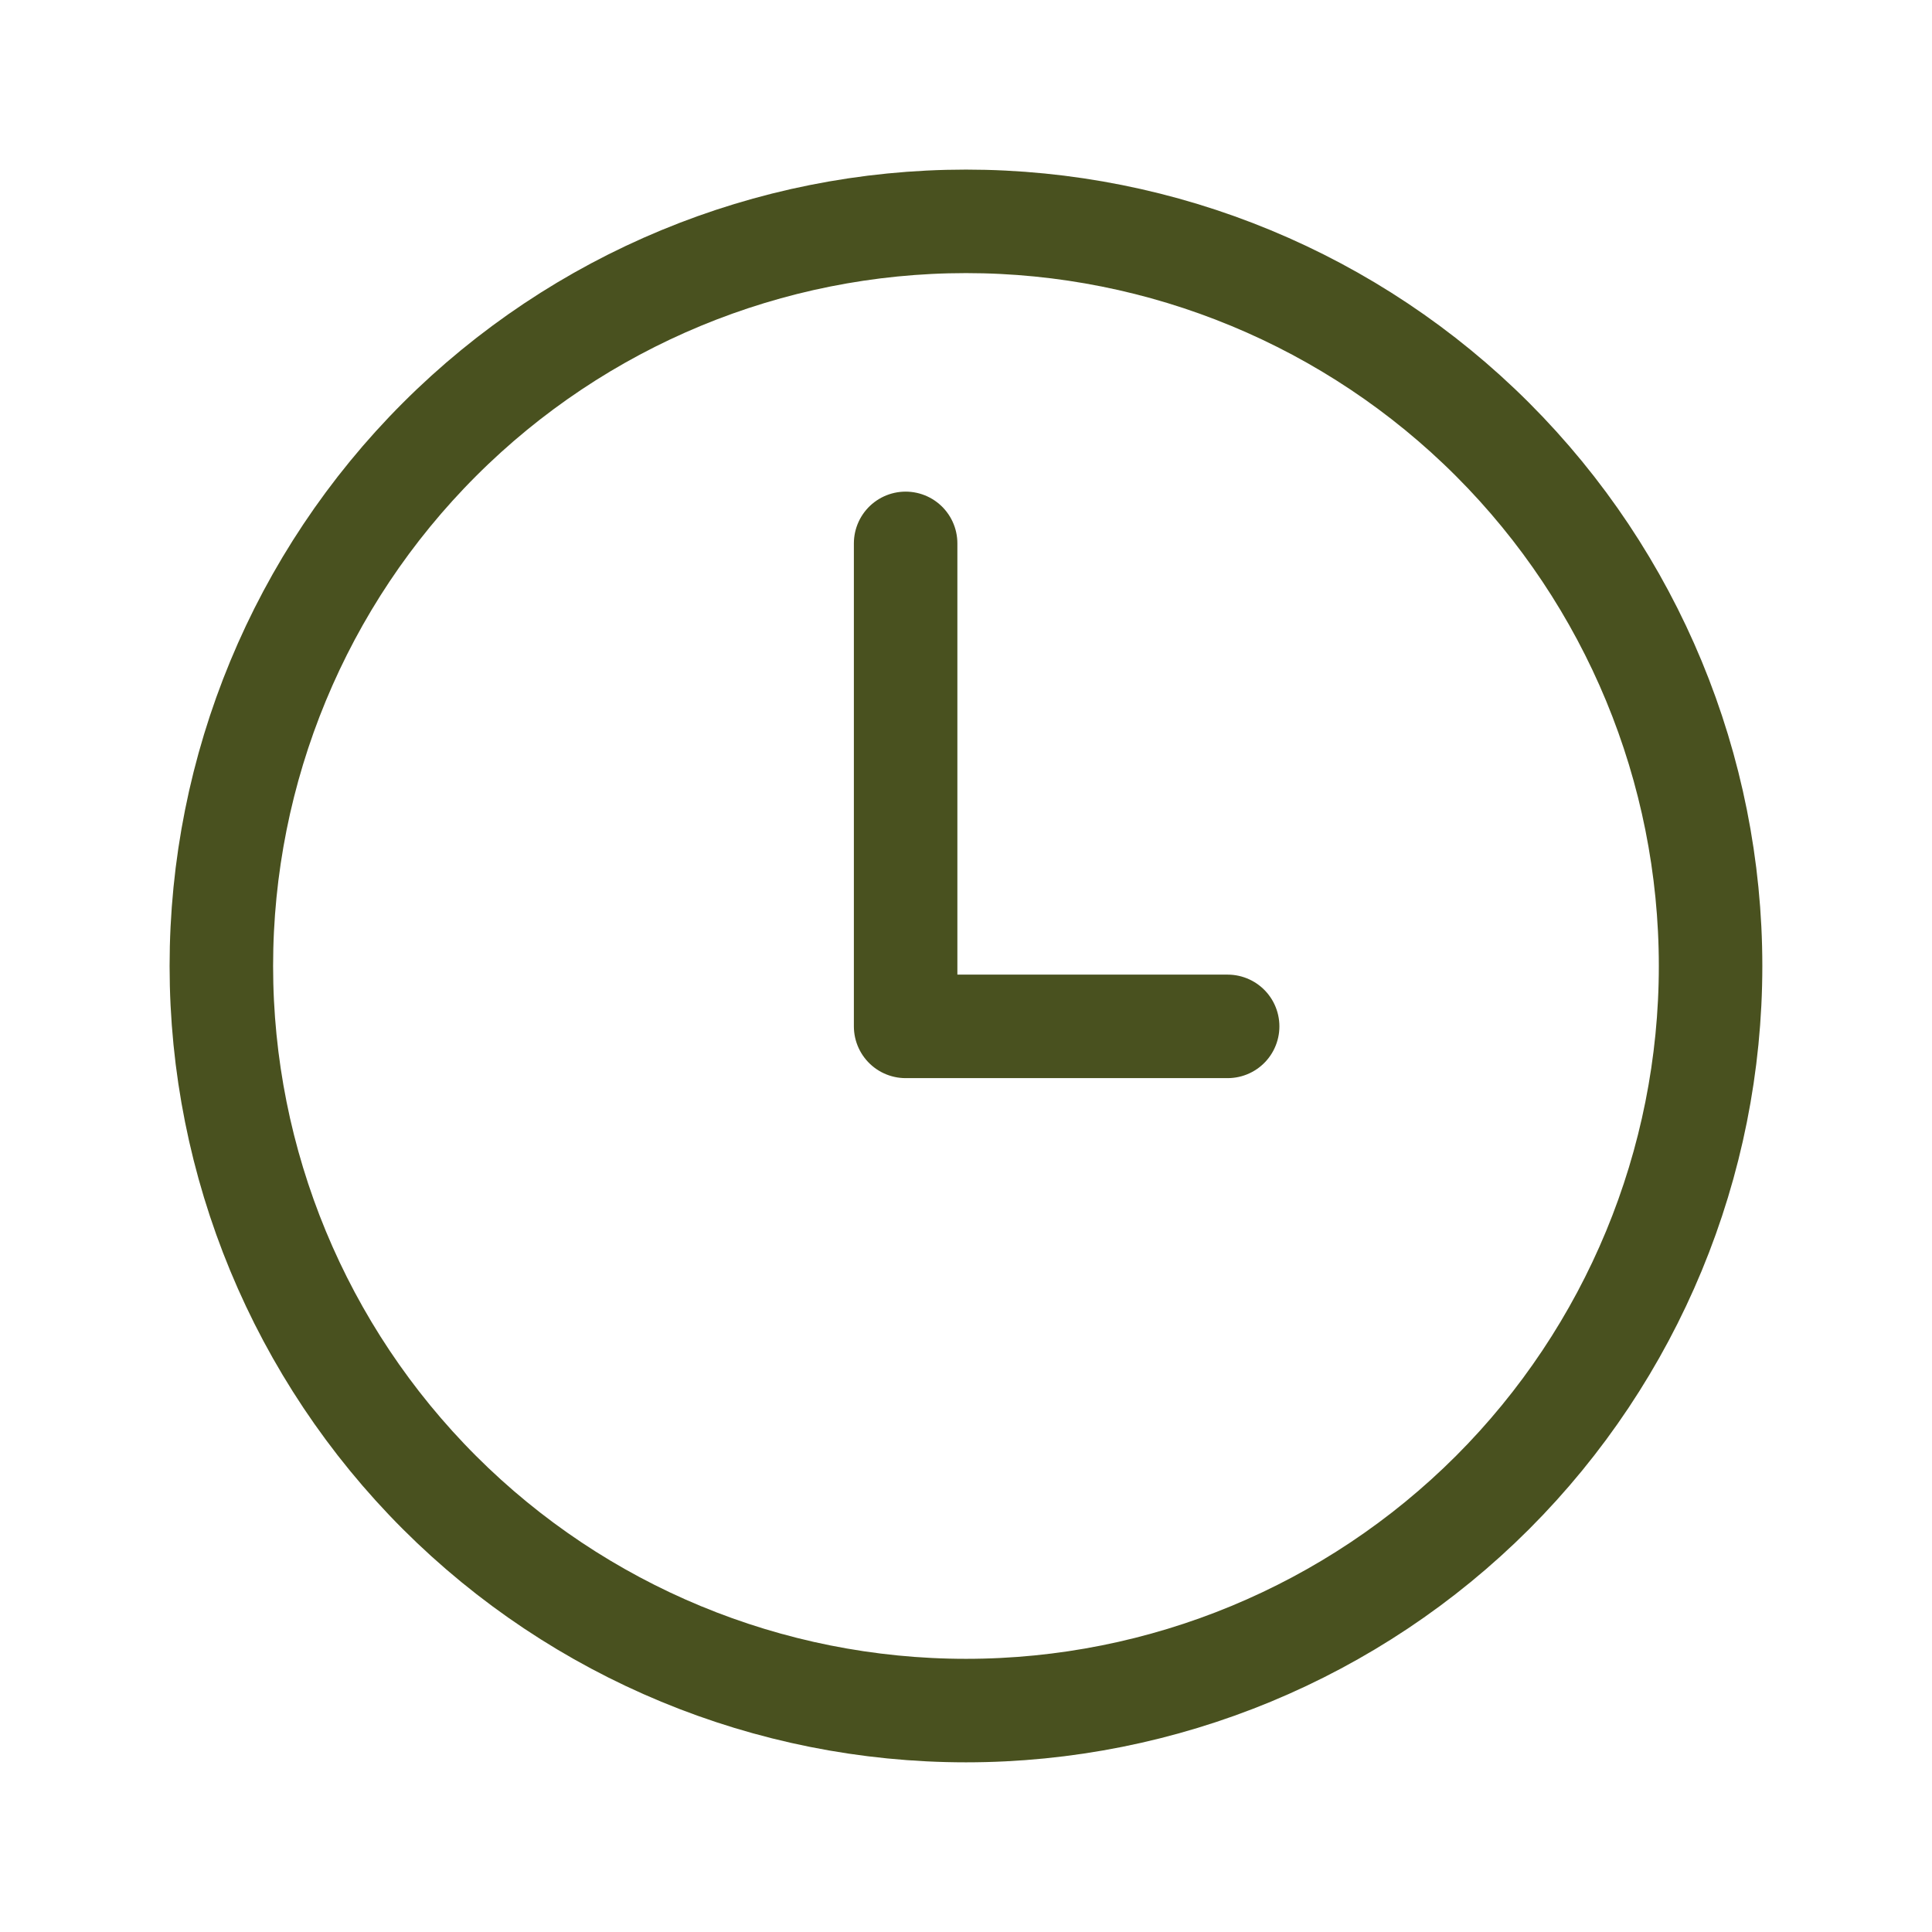
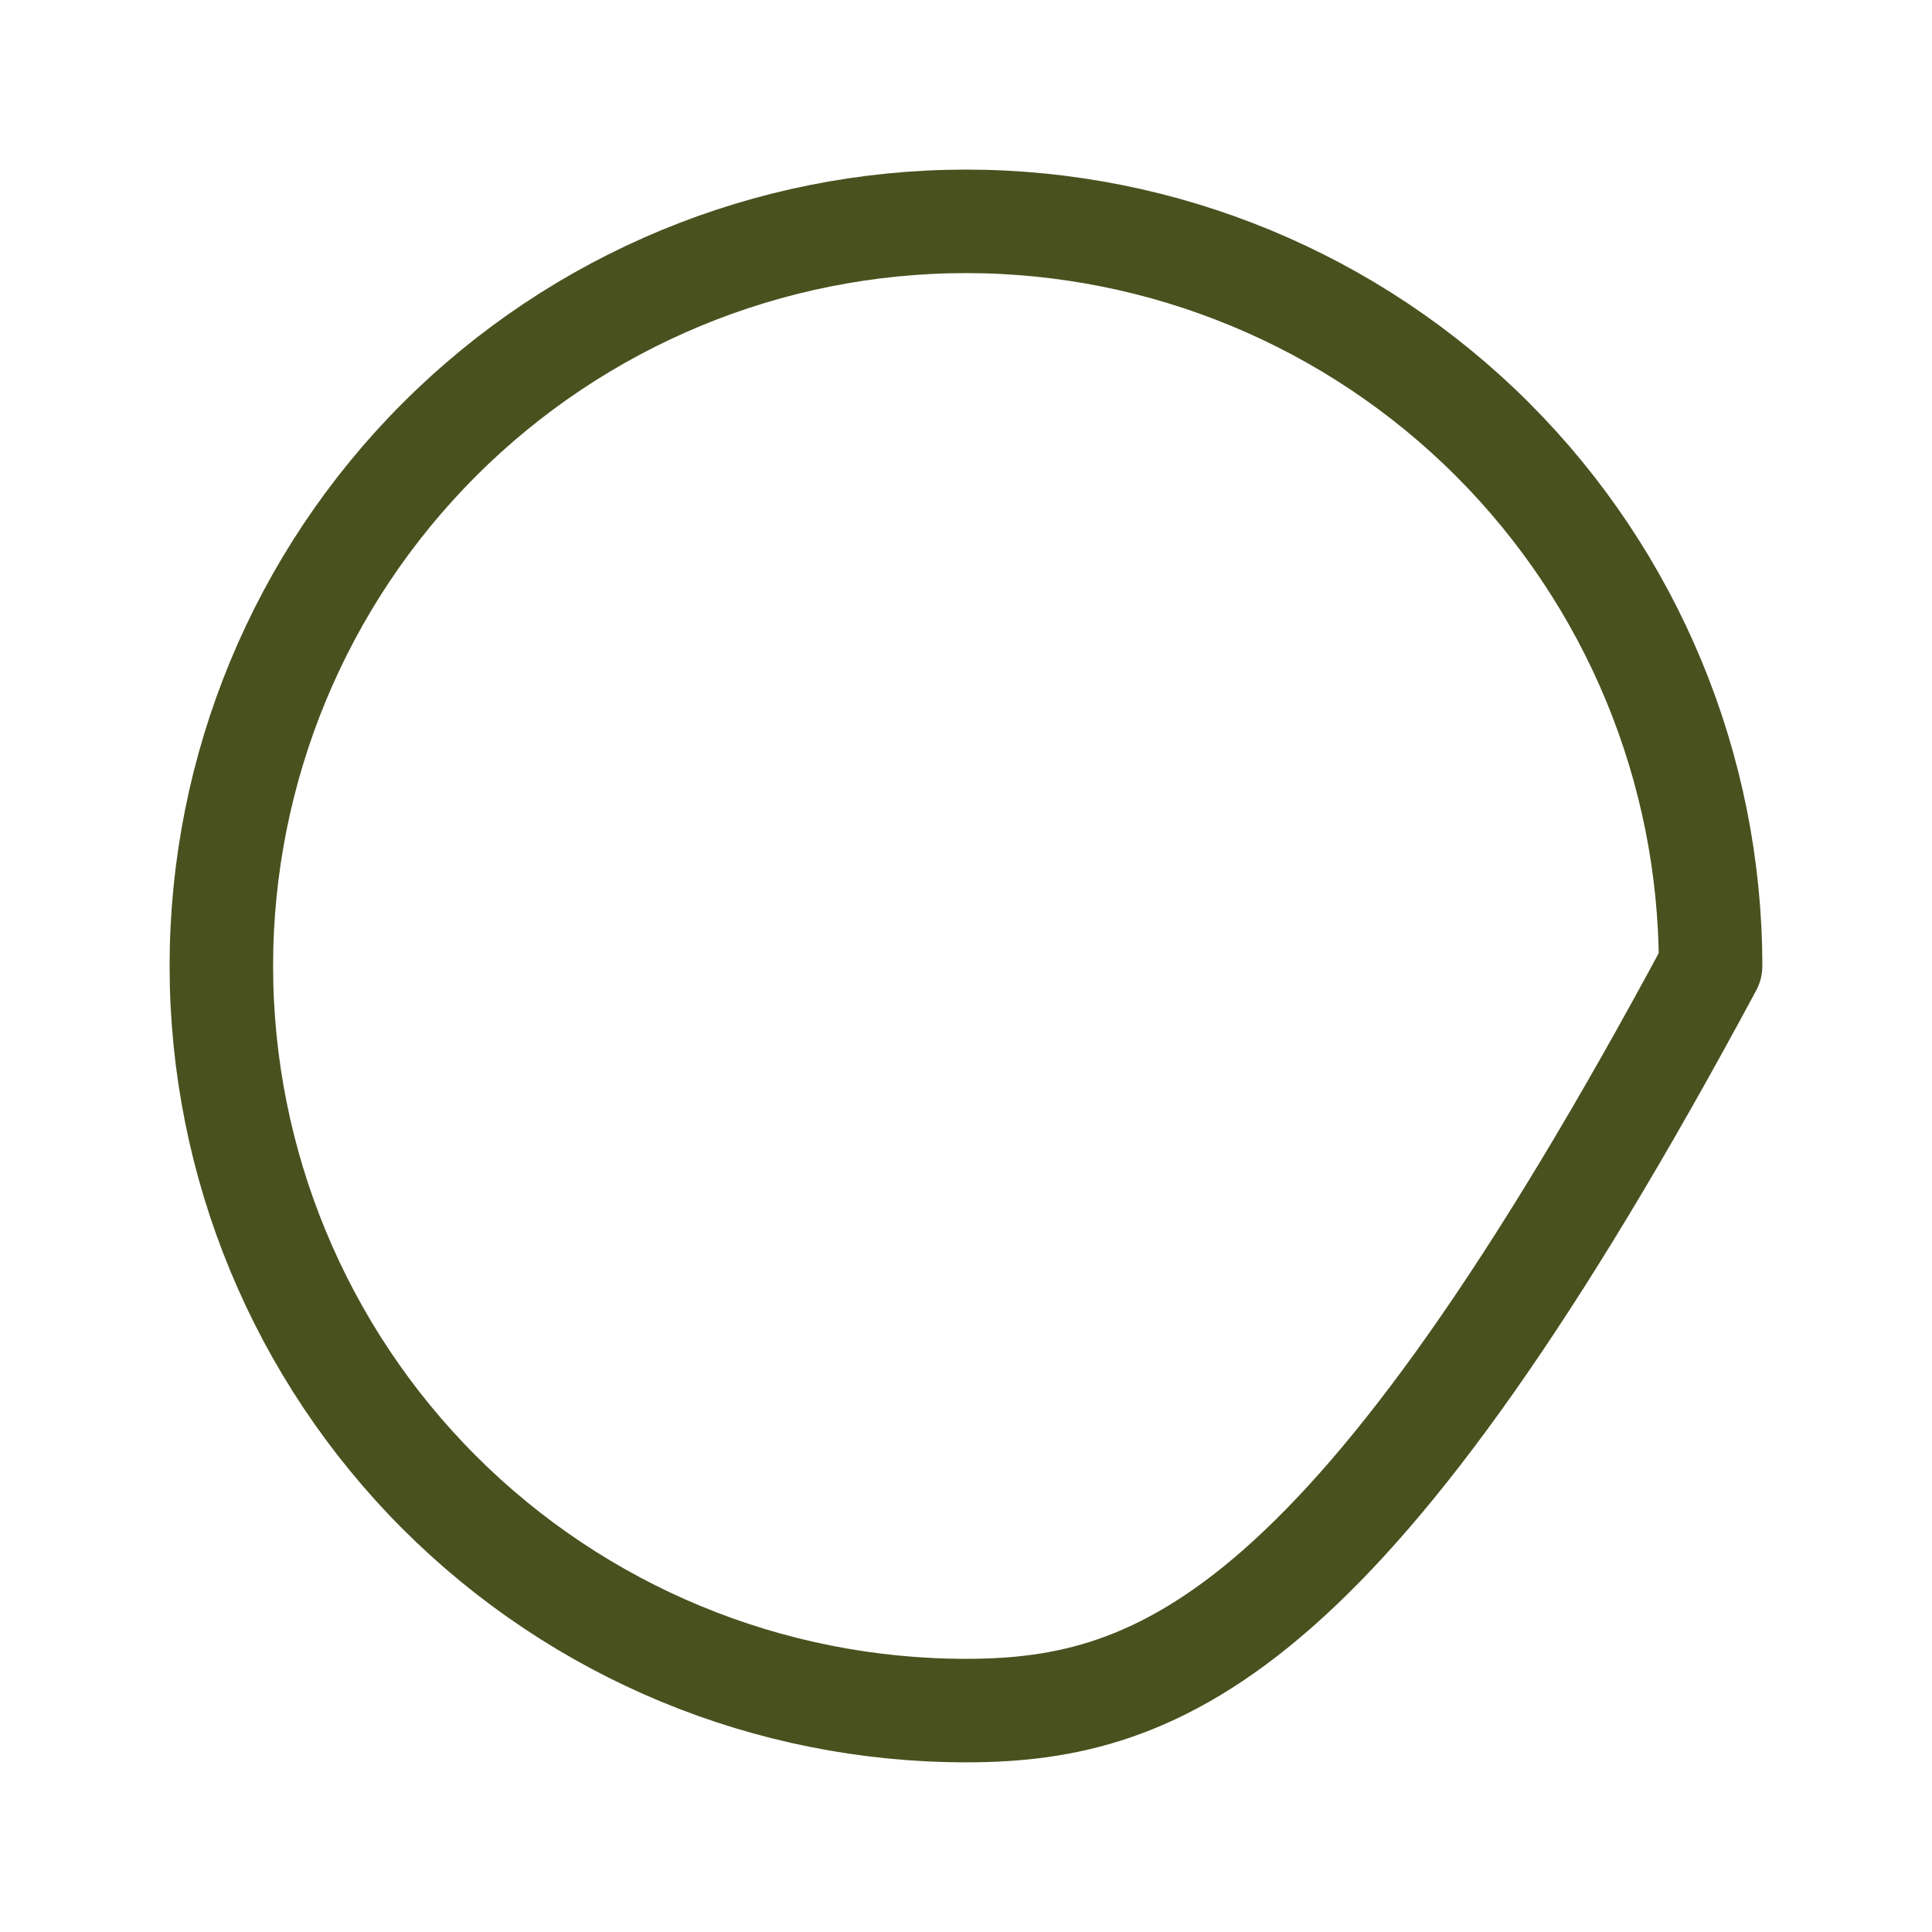
<svg xmlns="http://www.w3.org/2000/svg" width="28" height="28" viewBox="0 0 28 28" fill="none">
-   <path d="M24.791 14C24.791 16.862 23.654 19.607 21.631 21.631C19.607 23.654 16.862 24.791 14 24.791C11.137 24.791 8.393 23.654 6.369 21.631C4.345 19.607 3.208 16.862 3.208 14C3.208 11.137 4.345 8.393 6.369 6.369C8.393 4.345 11.137 3.208 14 3.208C16.862 3.208 19.607 4.345 21.631 6.369C23.654 8.393 24.791 11.137 24.791 14Z" stroke="#49511F" stroke-width="1.5" stroke-linecap="round" stroke-linejoin="round" />
-   <path d="M13.125 7.875V14.875H17.792" stroke="#49511F" stroke-width="1.5" stroke-linecap="round" stroke-linejoin="round" />
+   <path d="M24.791 14C19.607 23.654 16.862 24.791 14 24.791C11.137 24.791 8.393 23.654 6.369 21.631C4.345 19.607 3.208 16.862 3.208 14C3.208 11.137 4.345 8.393 6.369 6.369C8.393 4.345 11.137 3.208 14 3.208C16.862 3.208 19.607 4.345 21.631 6.369C23.654 8.393 24.791 11.137 24.791 14Z" stroke="#49511F" stroke-width="1.5" stroke-linecap="round" stroke-linejoin="round" />
</svg>